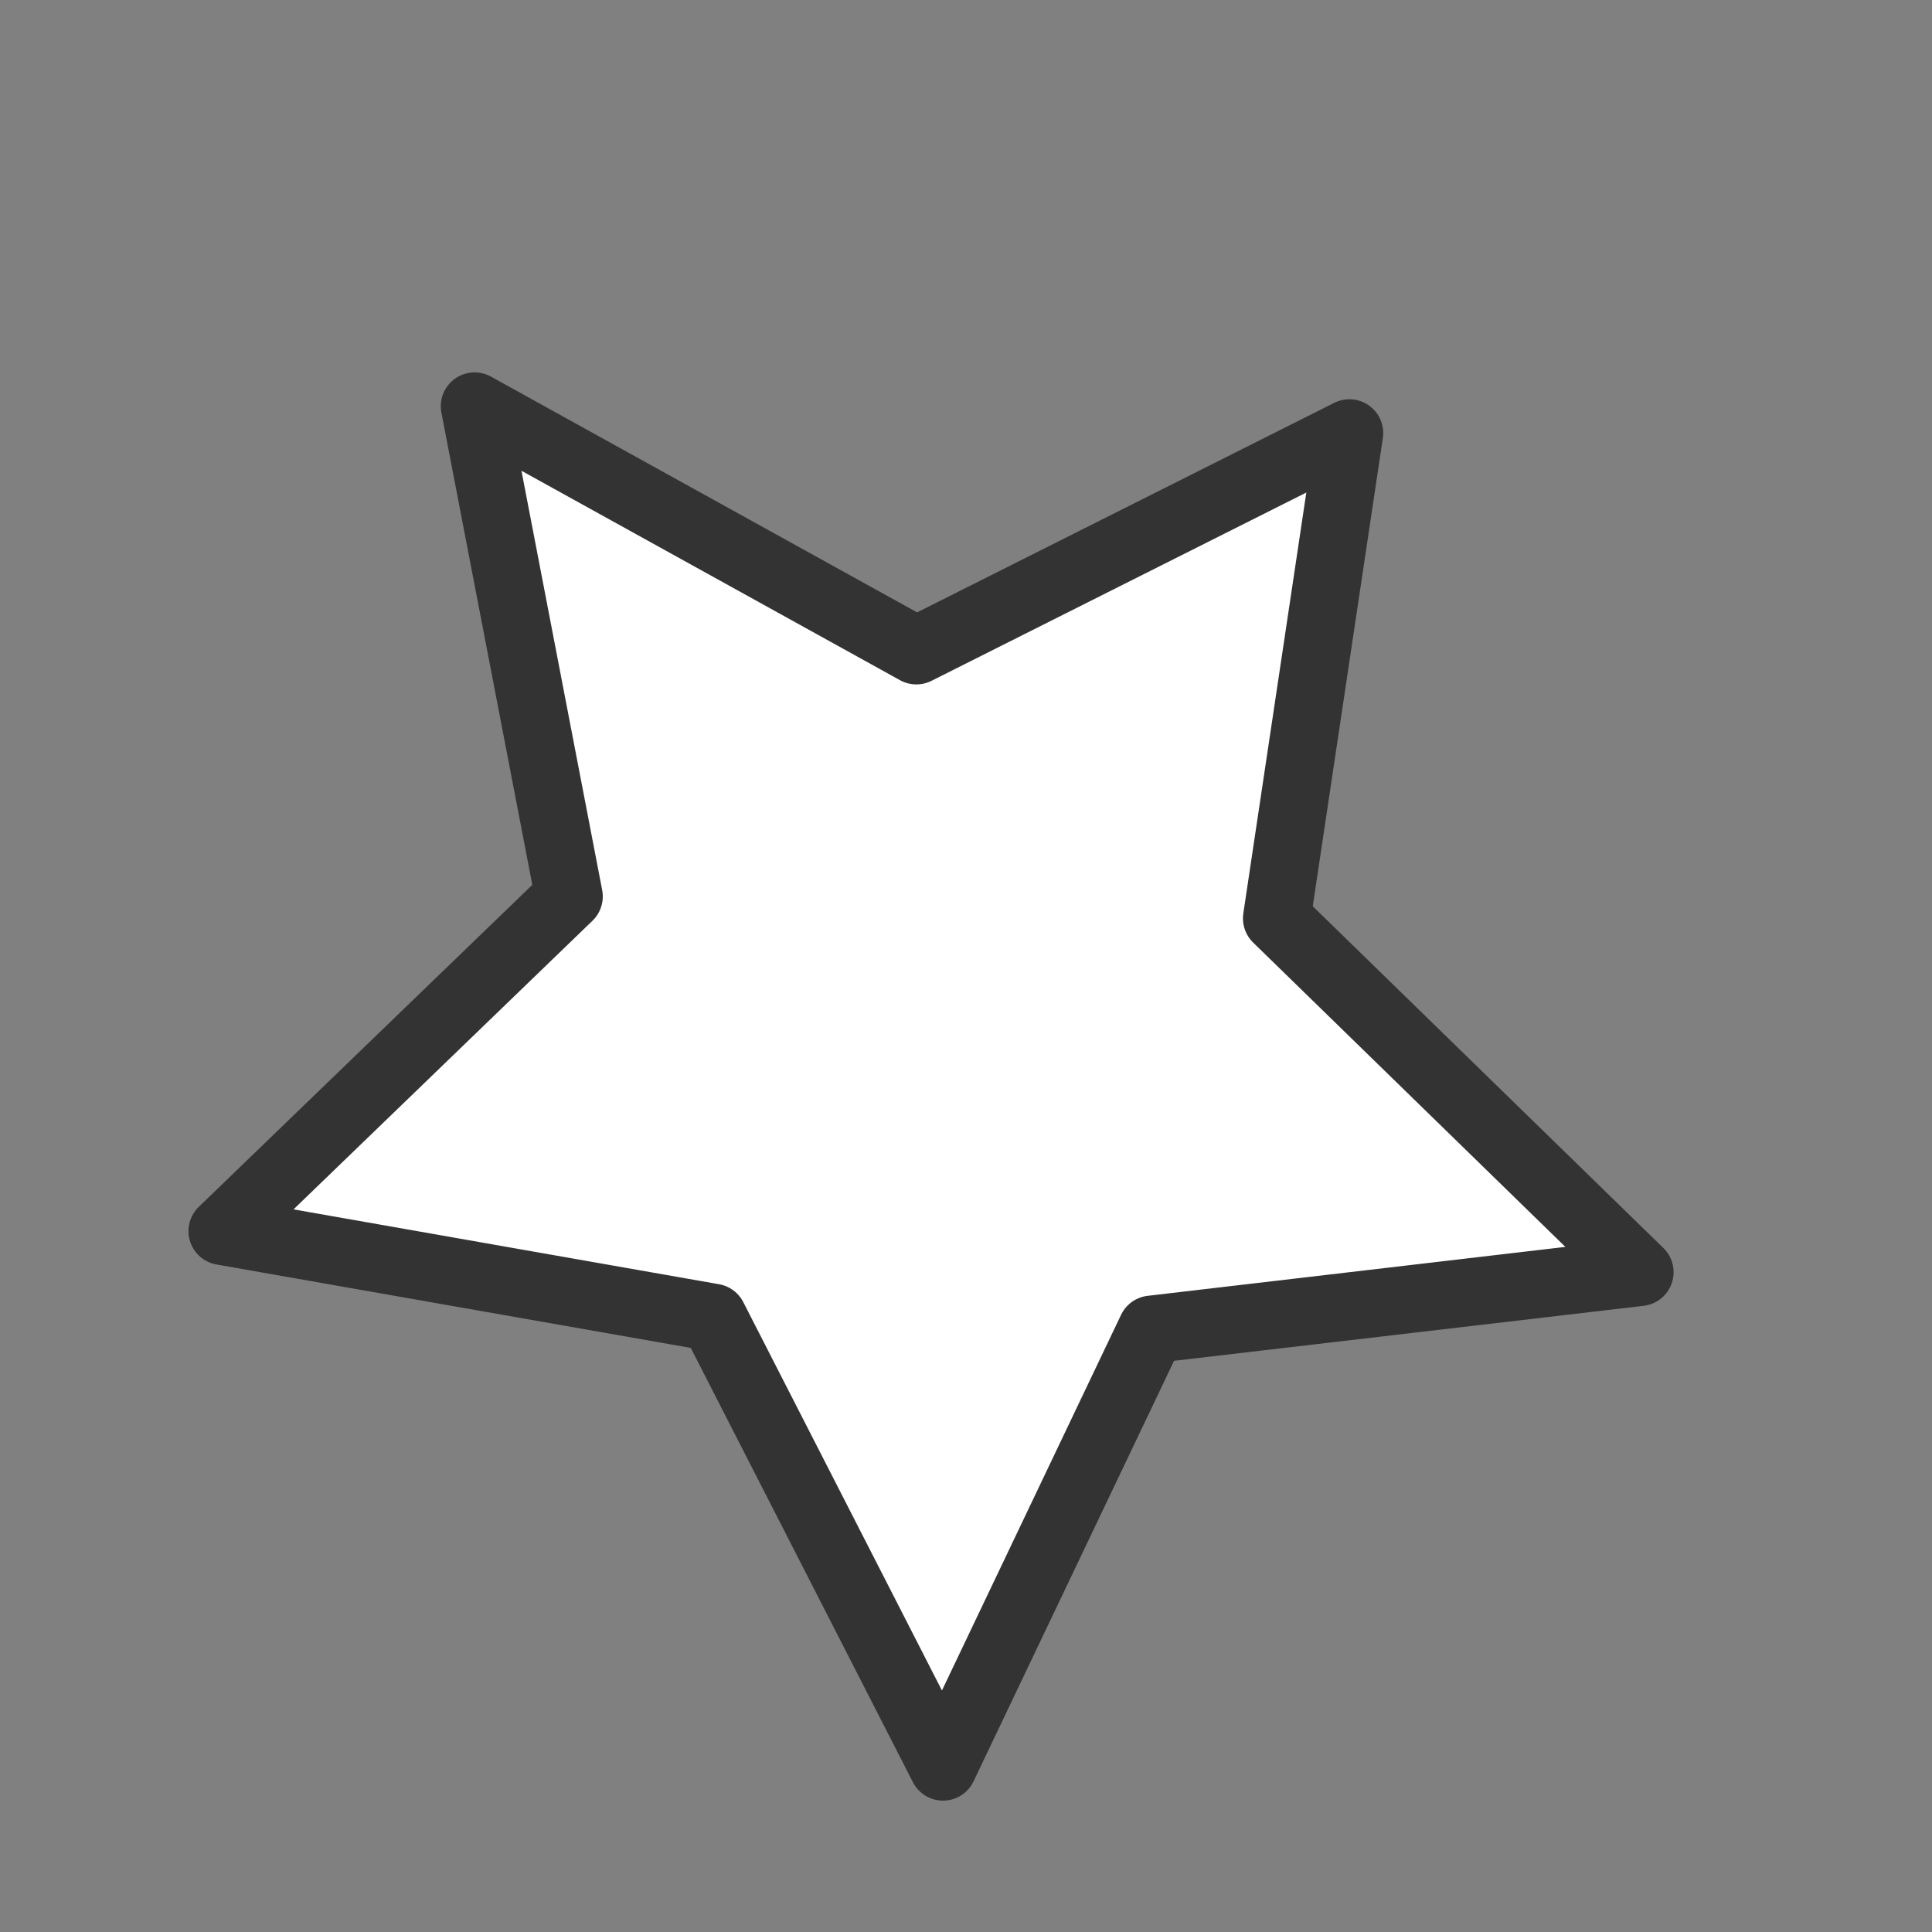
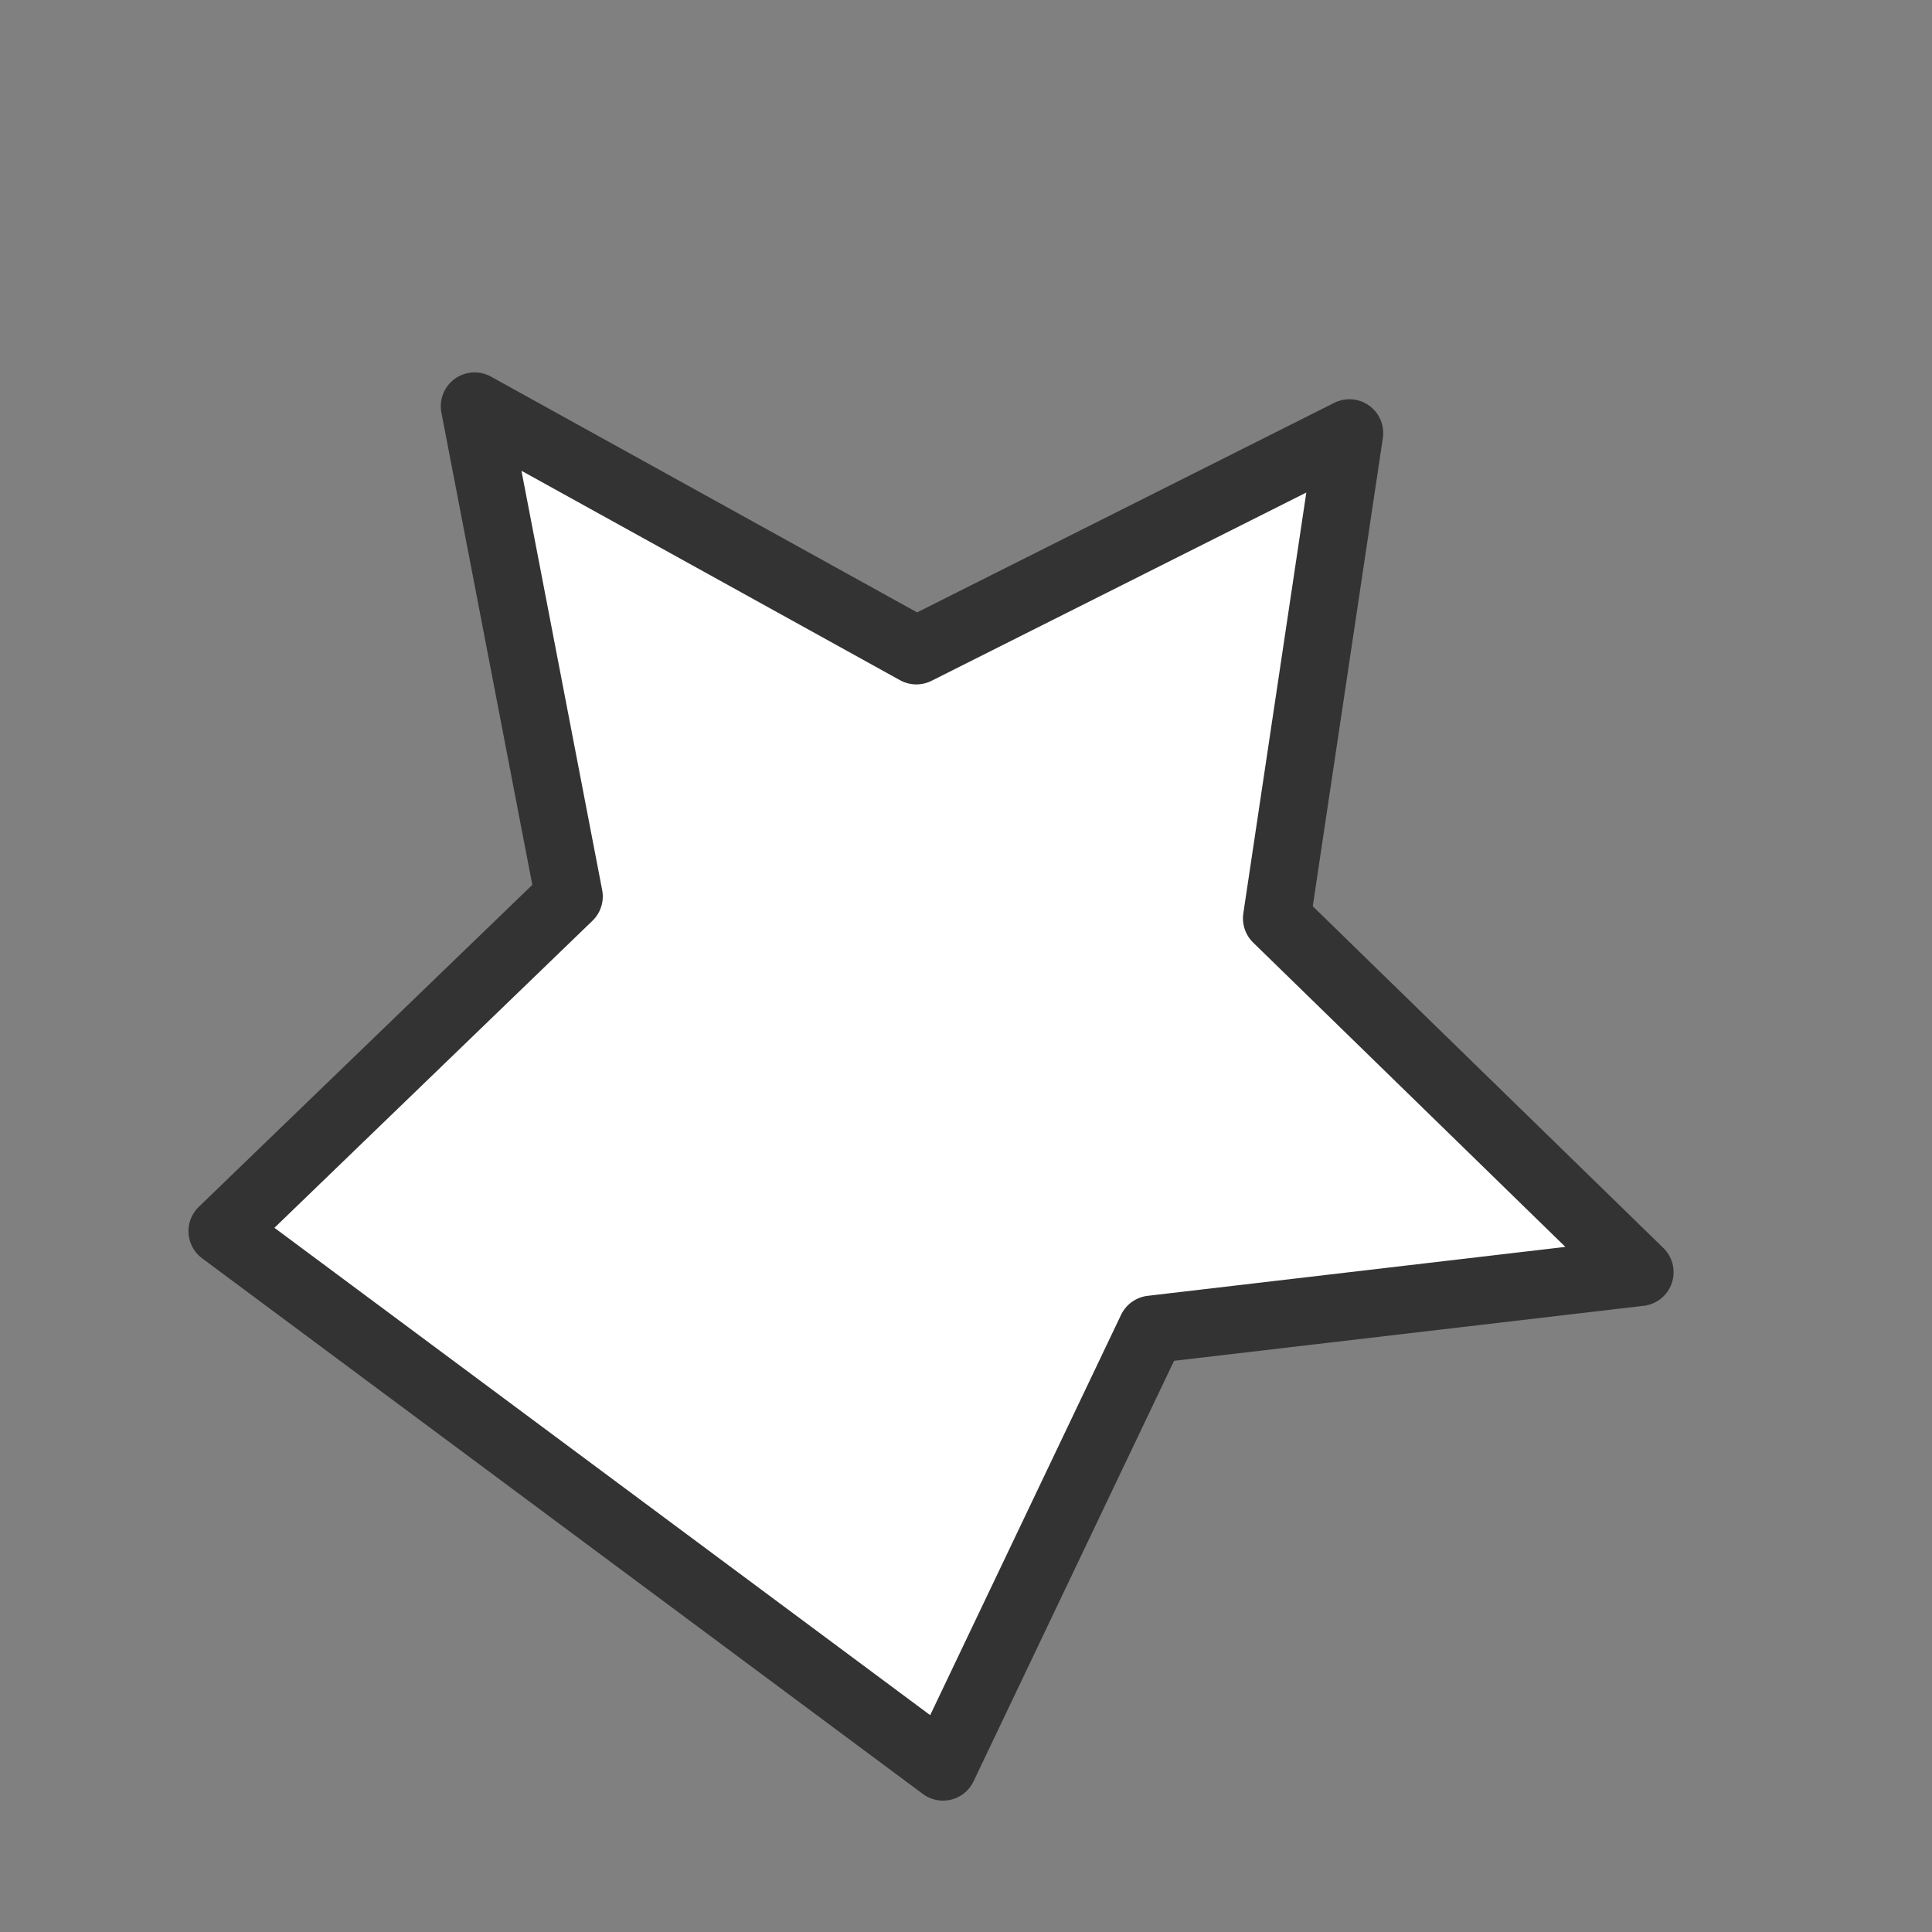
<svg xmlns="http://www.w3.org/2000/svg" width="20" height="20" viewBox="0 0 20 20" fill="none">
  <rect x="0" y="0" width="20" height="20" fill="#808080" stroke="none" />
-   <path d="M13.969 4.483L13.217 9.507L16.975 13.17L11.921 13.762L9.762 18.29L7.383 13.639L2.301 12.745L5.89 9.28L4.913 4.205L9.486 6.735L13.969 4.483Z" fill="white" stroke="#333333" stroke-width="0.7" stroke-miterlimit="10" stroke-linecap="round" stroke-linejoin="round" />
+   <path d="M13.969 4.483L13.217 9.507L16.975 13.17L11.921 13.762L9.762 18.29L2.301 12.745L5.89 9.28L4.913 4.205L9.486 6.735L13.969 4.483Z" fill="white" stroke="#333333" stroke-width="0.7" stroke-miterlimit="10" stroke-linecap="round" stroke-linejoin="round" />
</svg>